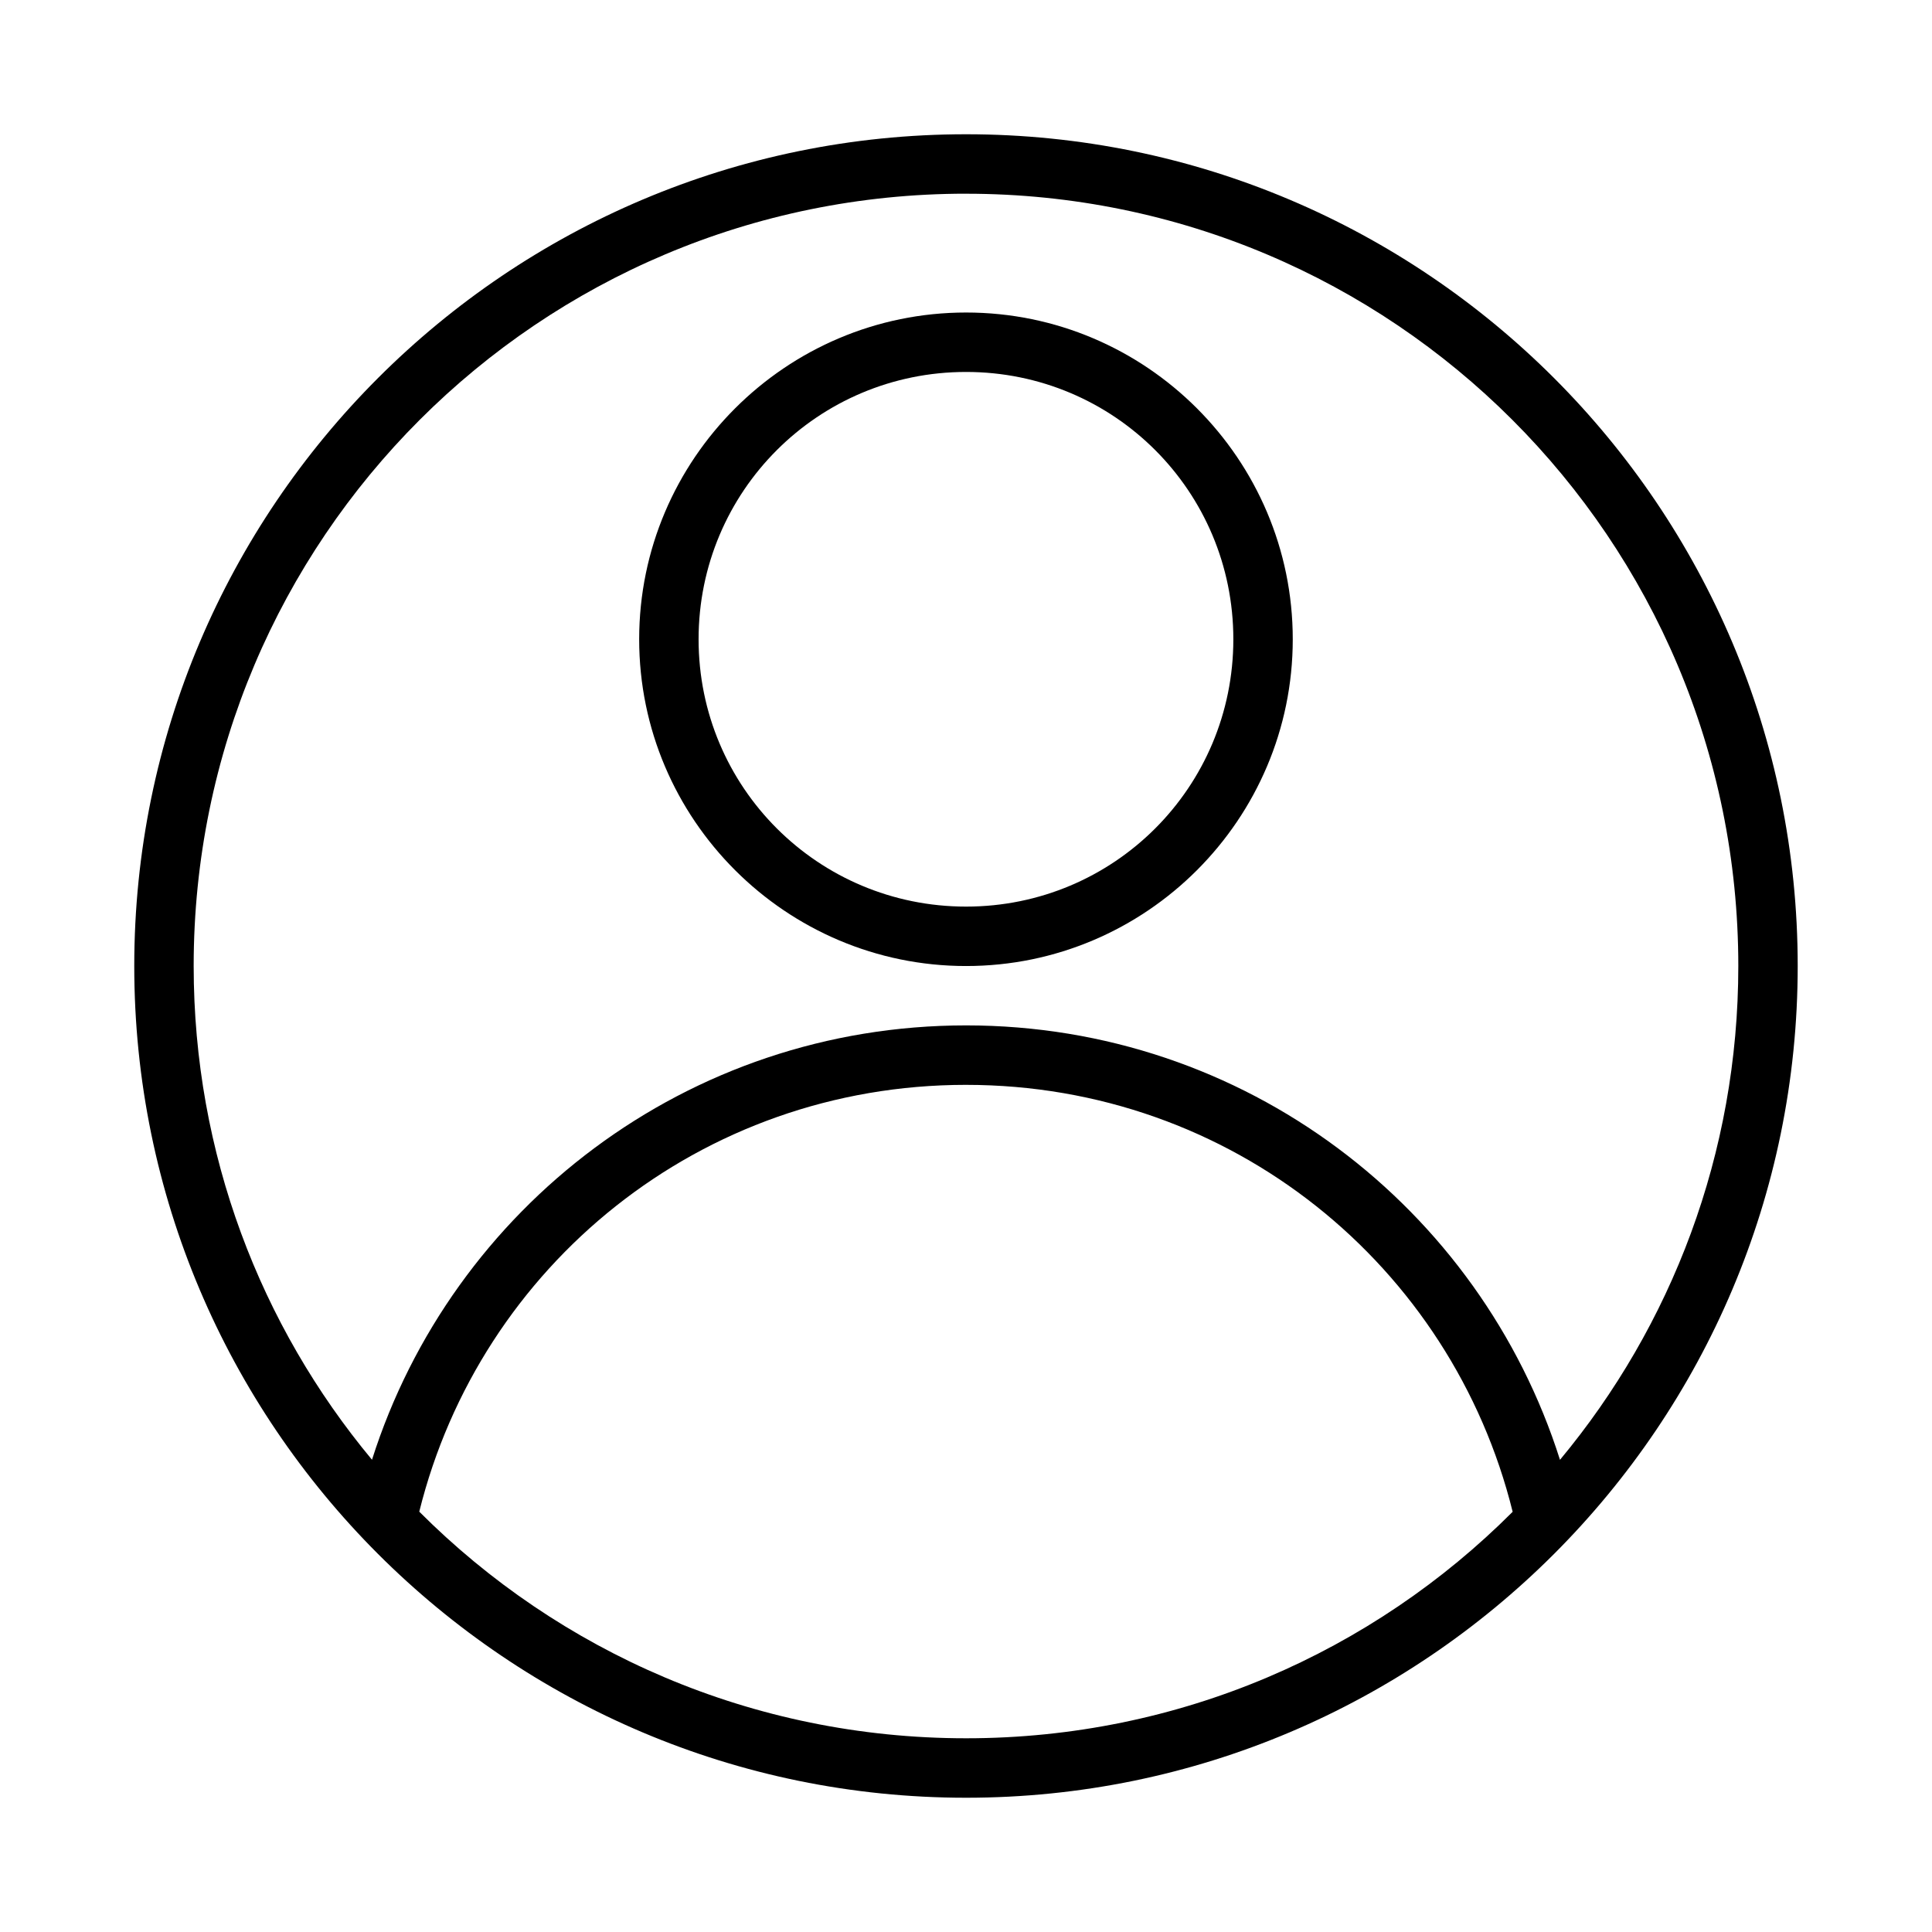
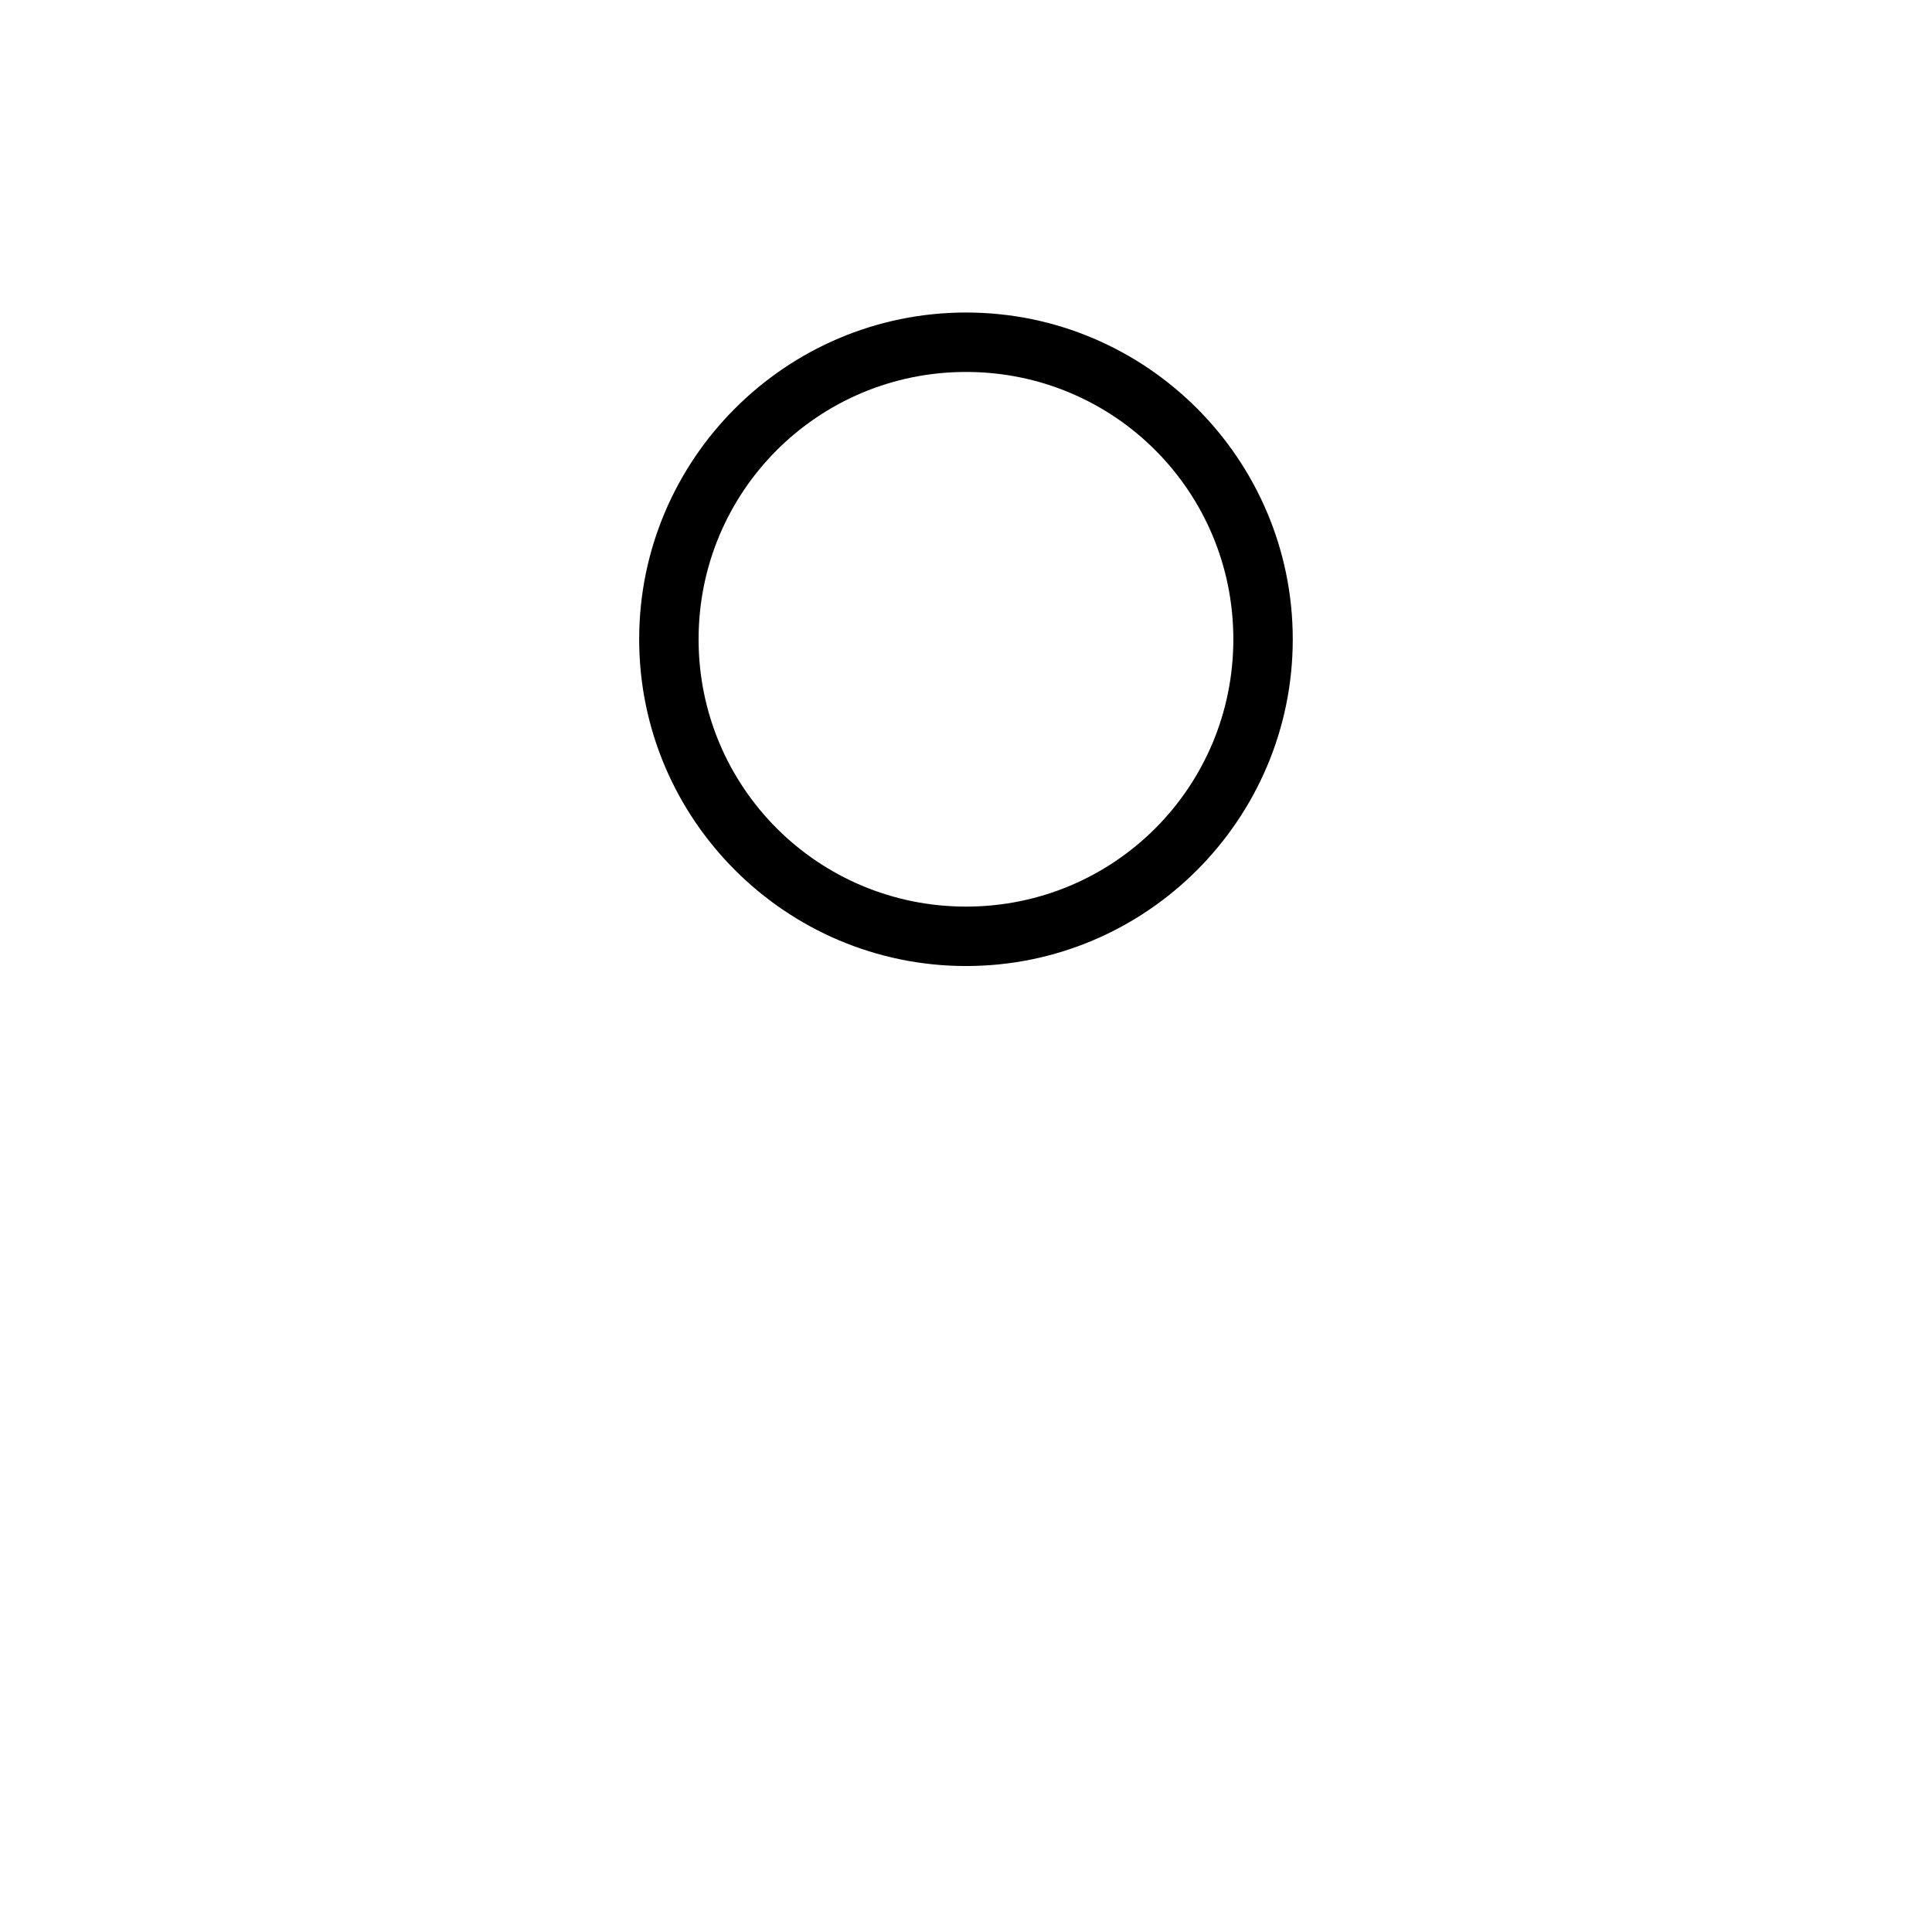
<svg xmlns="http://www.w3.org/2000/svg" fill="#000000" width="800px" height="800px" version="1.1" viewBox="144 144 512 512">
  <g>
    <path d="m400.02 226.82c-47.727 0-86.633 38.859-86.633 86.594s38.906 86.594 86.633 86.594c47.727 0 86.574-38.859 86.574-86.594s-38.852-86.594-86.574-86.594zm0 15.75c39.219 0 70.828 31.617 70.828 70.844 0 39.227-31.613 70.844-70.828 70.844-39.219 0-70.887-31.617-70.887-70.844 0-39.227 31.668-70.844 70.887-70.844z" />
-     <path d="m400.02 179.58c-121.63 0-220.44 98.777-220.44 220.42s98.812 220.42 220.44 220.42c121.62 0 220.39-98.777 220.39-220.42s-98.766-220.42-220.39-220.42zm0 15.758c113.12 0 204.65 91.527 204.65 204.66 0 49.801-17.75 95.406-47.258 130.87-21.188-66.805-83.469-115.13-157.39-115.13-73.918 0-136.23 48.316-157.44 115.11-29.512-35.461-47.258-81.062-47.258-130.86 0-113.13 91.578-204.66 204.7-204.66zm0 236.16c70.398 0 128.72 47.957 144.85 113.14-37.031 37.09-88.234 60.023-144.85 60.023-56.629 0-107.86-22.949-144.91-60.055 16.156-65.168 74.523-113.11 144.91-113.11z" />
  </g>
</svg>